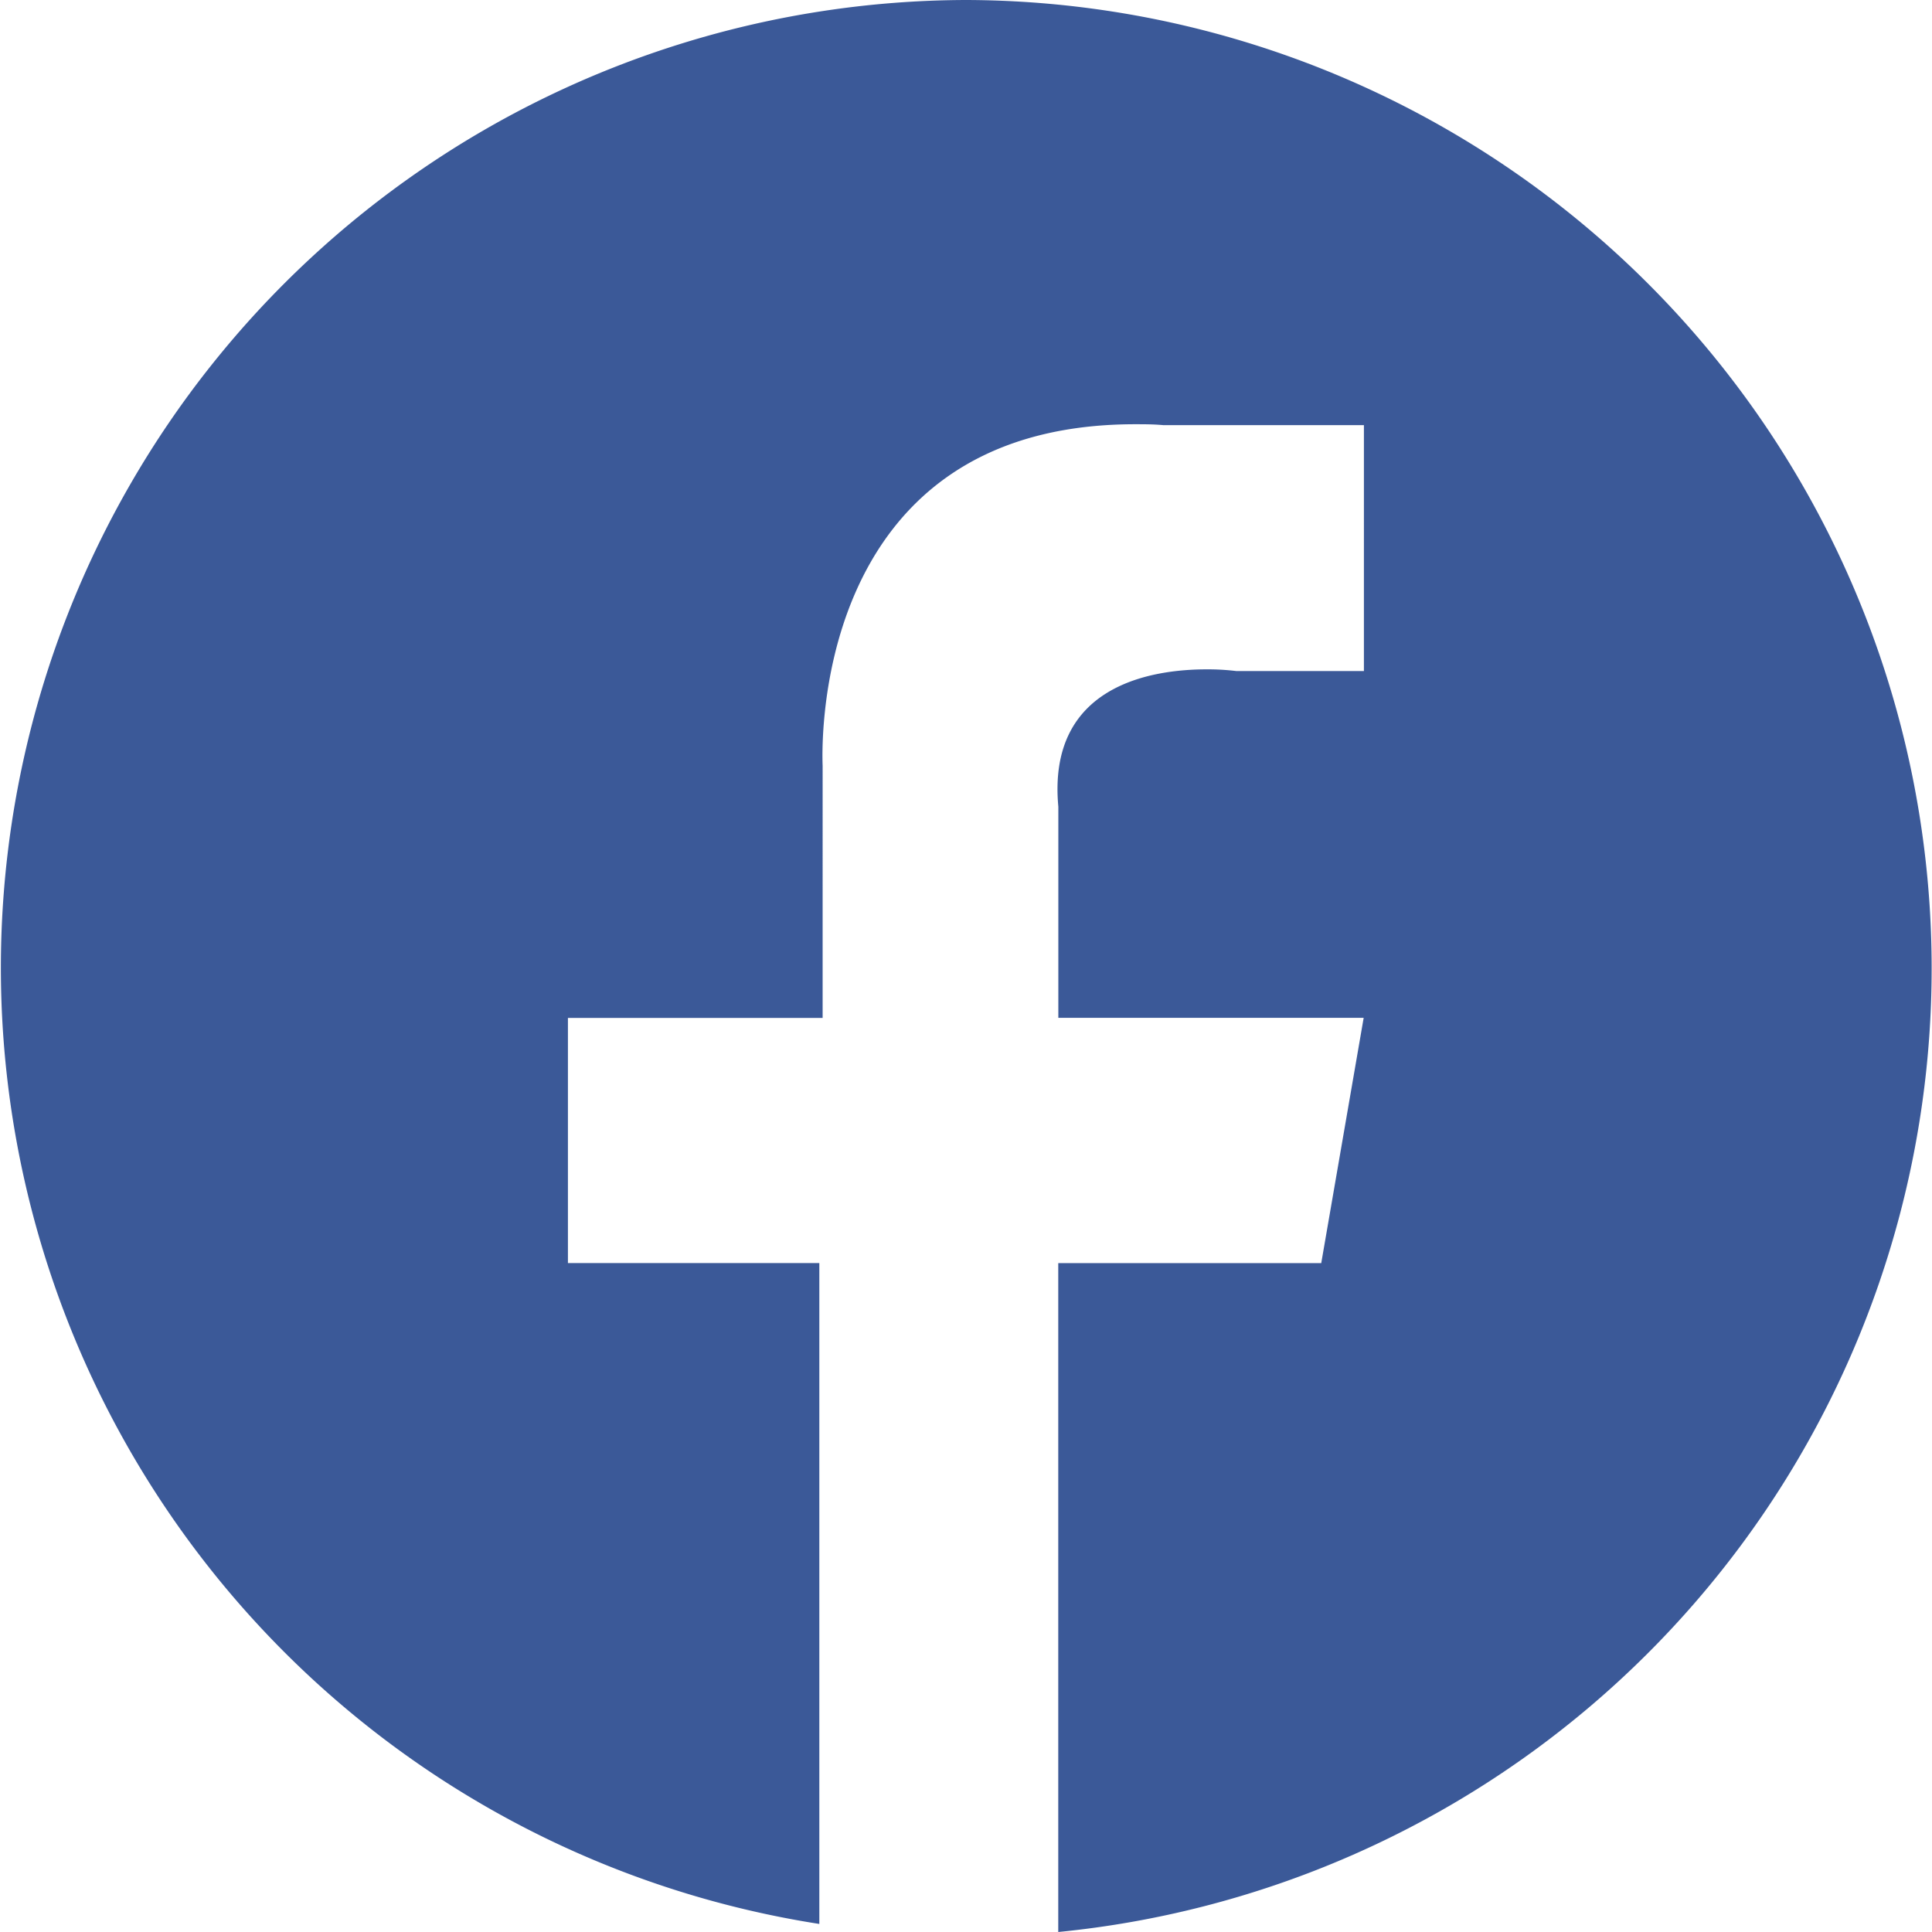
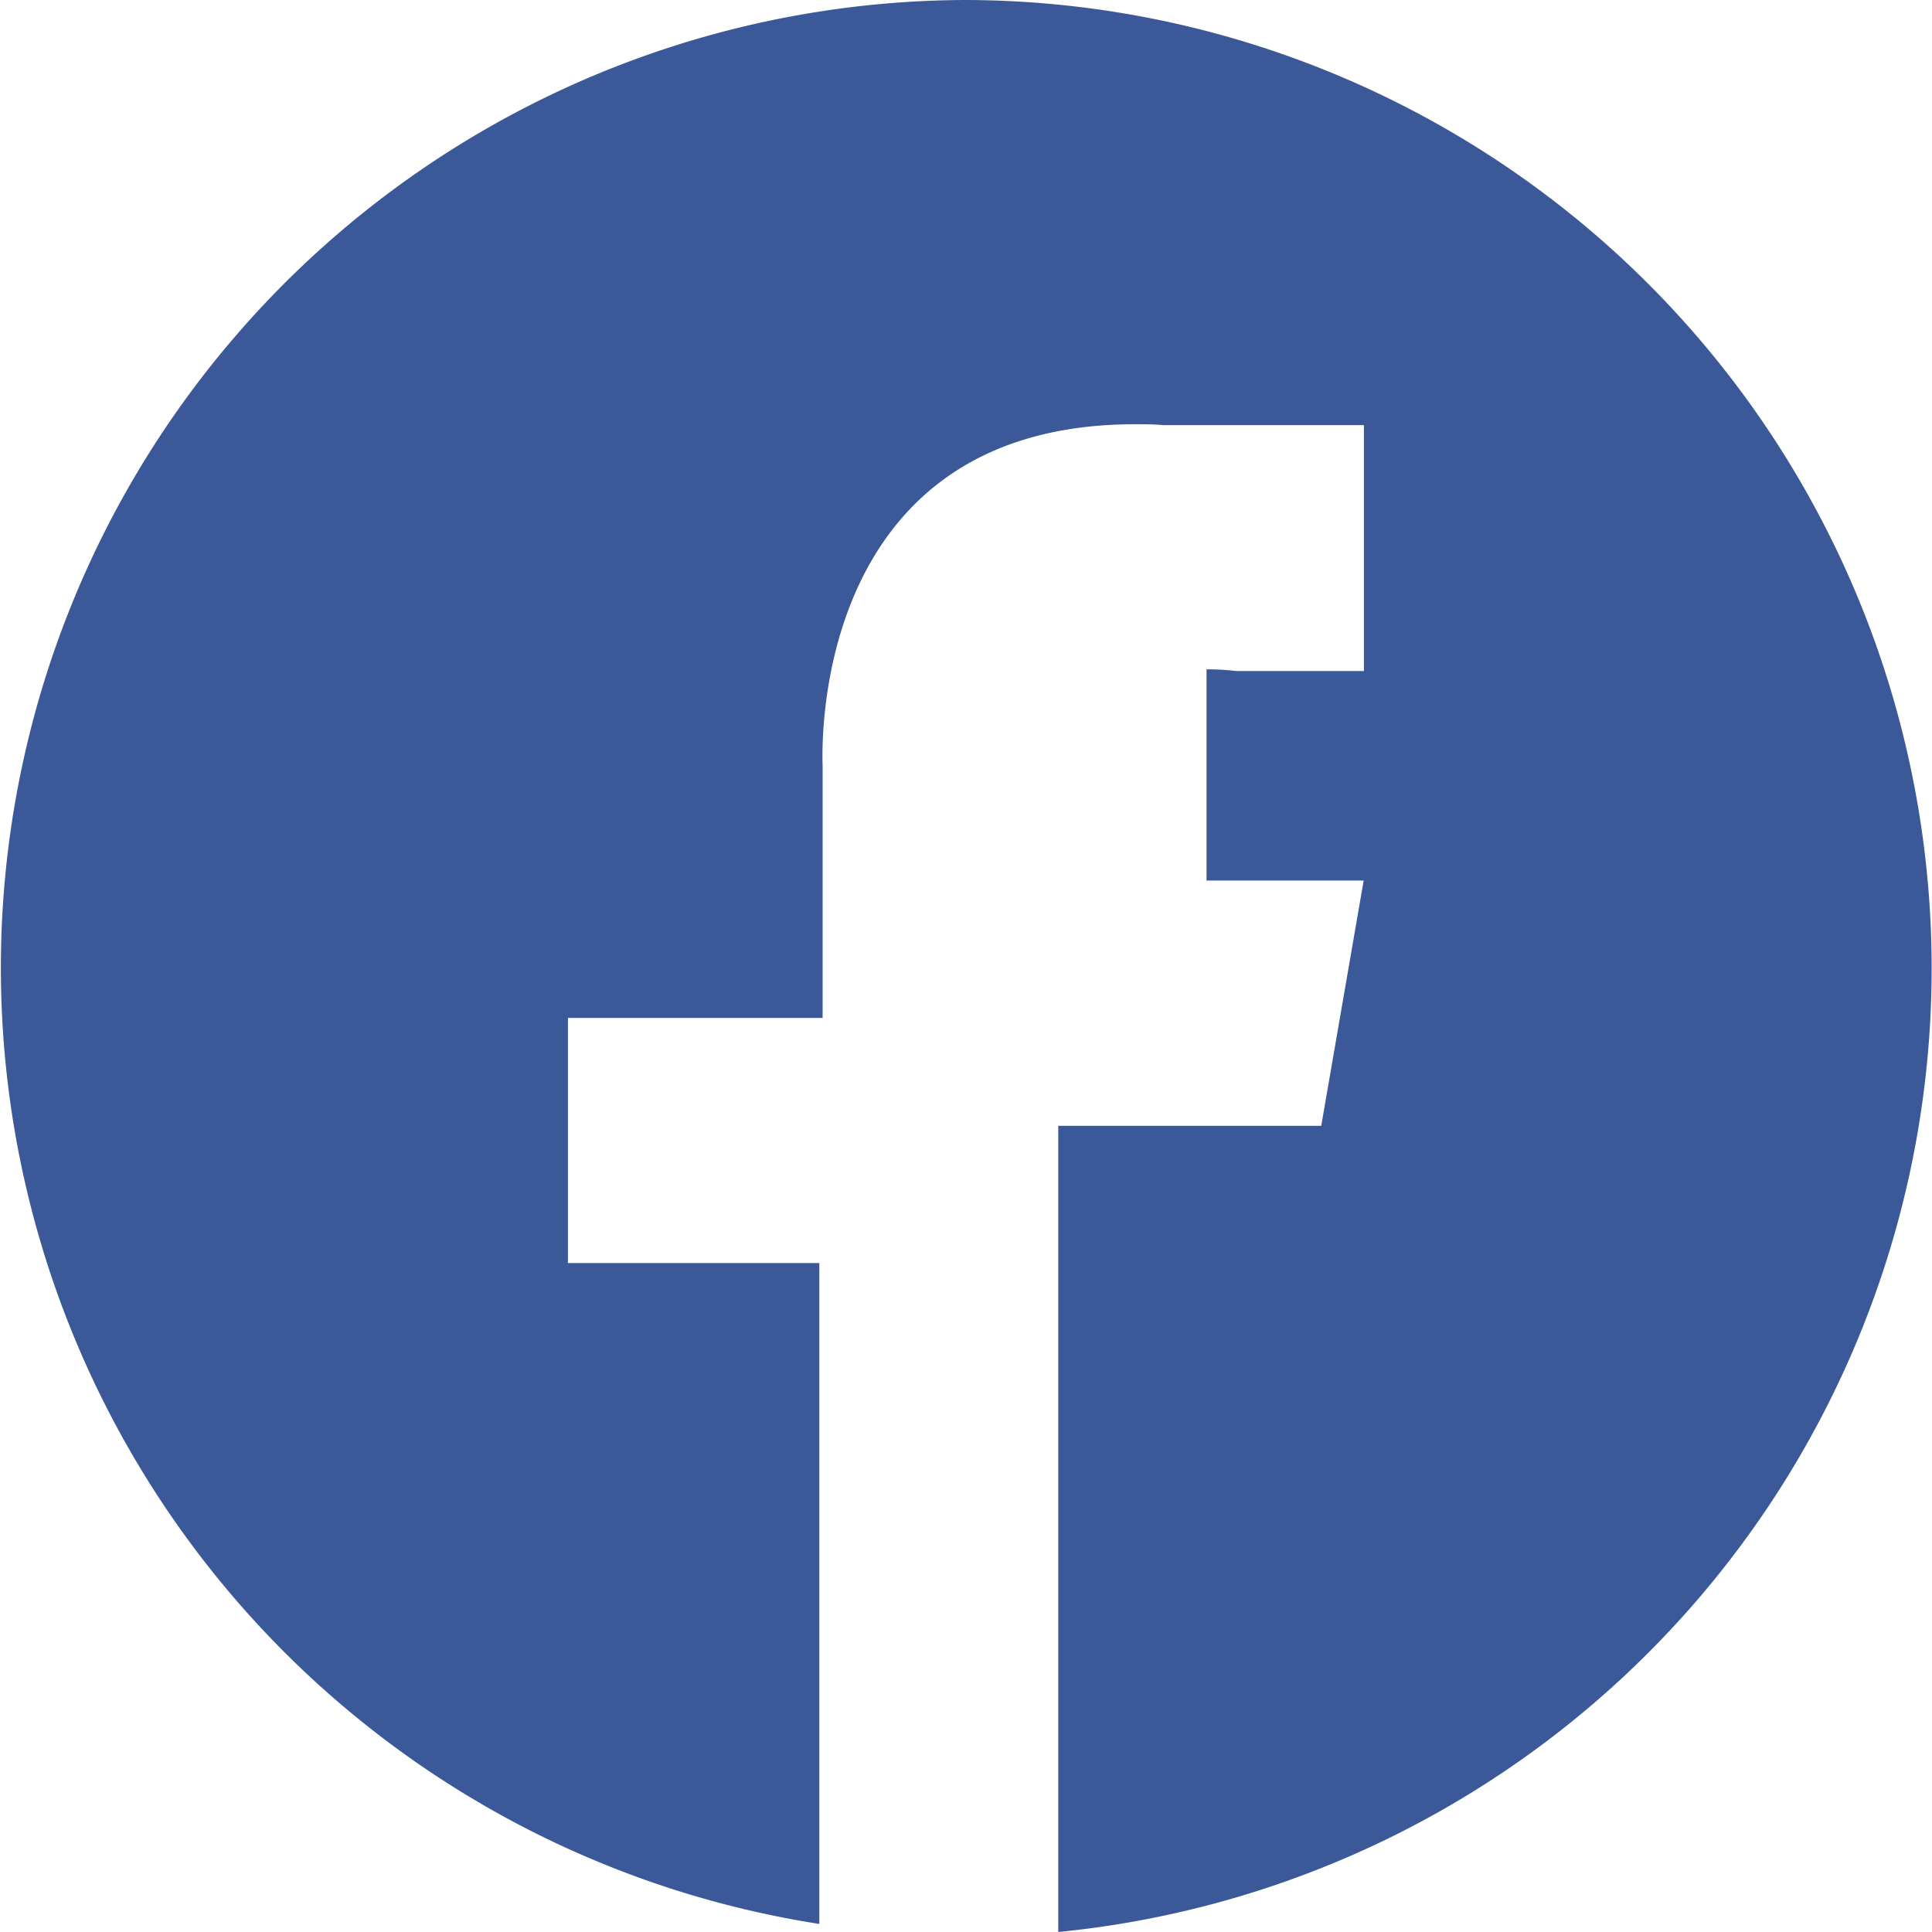
<svg xmlns="http://www.w3.org/2000/svg" width="24" height="24" viewBox="0 0 24 24">
-   <path d="M12,0a12.022,12.022,0,0,0-1.822,23.9v-8.21H7.055V12.645h3.164V9.514c0-.044-.225-4.244,3.883-4.244.11,0,.225,0,.347.011h2.494V8.336H15.358a2.955,2.955,0,0,0-.37-.021c-.666,0-1.982.188-1.841,1.706v2.623H16.94l-.527,3.047H13.146V24A12.029,12.029,0,0,0,12,0" fill="#3b5998" />
+   <path d="M12,0a12.022,12.022,0,0,0-1.822,23.9v-8.21H7.055V12.645h3.164V9.514c0-.044-.225-4.244,3.883-4.244.11,0,.225,0,.347.011h2.494V8.336H15.358a2.955,2.955,0,0,0-.37-.021v2.623H16.94l-.527,3.047H13.146V24A12.029,12.029,0,0,0,12,0" fill="#3b5998" />
</svg>